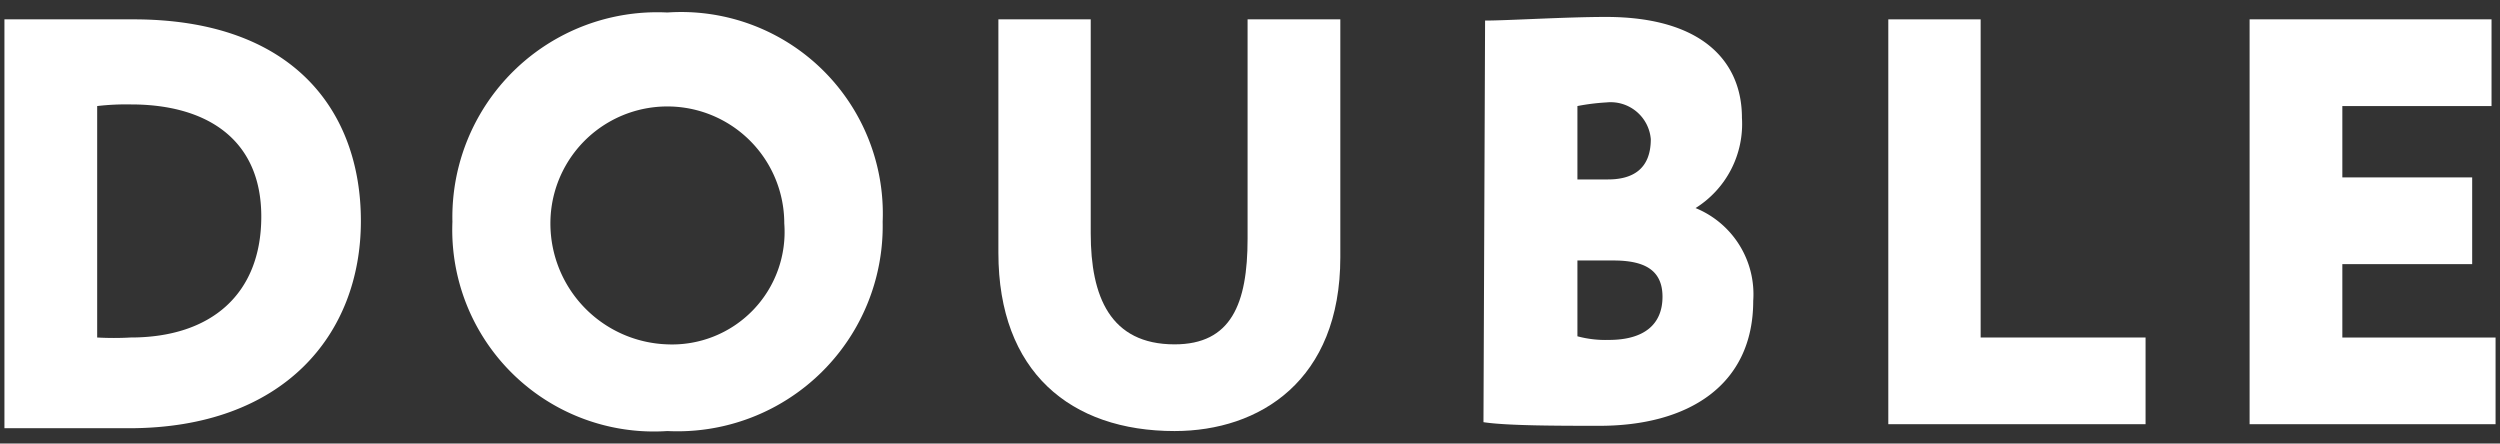
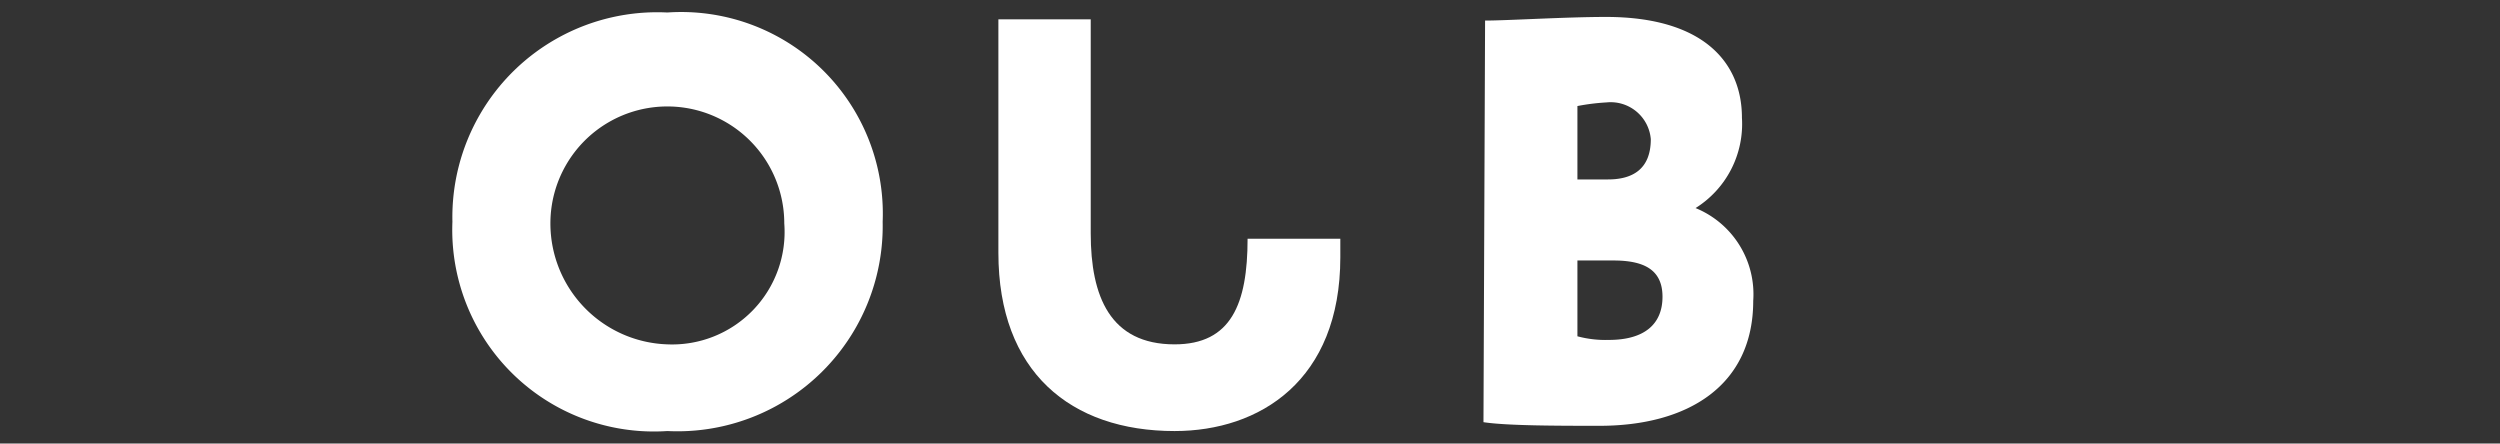
<svg xmlns="http://www.w3.org/2000/svg" id="Layer_1" data-name="Layer 1" viewBox="0 0 62 11">
  <rect x="0" y="0" width="62" height="11" fill="#333333" stroke="none" />
  <defs>
    <style>.cls-1{fill:#fff;}</style>
  </defs>
  <title>double</title>
-   <path class="cls-1" d="M.11.48h.2l3,0c4,0,5.64,2.31,5.64,5,0,2.82-1.92,5.14-5.75,5.14-.53,0-1.85,0-2.82,0H.11Zm2.3,2.15V8.37a7.4,7.4,0,0,0,.83,0c2,0,3.24-1.08,3.24-3S5.12,2.59,3.25,2.59A6.19,6.19,0,0,0,2.41,2.63Z" />
  <path class="cls-1" d="M16.55.31A5,5,0,0,1,21.89,5.5a5.09,5.09,0,0,1-5.34,5.19A5,5,0,0,1,11.22,5.5,5.08,5.08,0,0,1,16.55.31Zm0,8.23a2.79,2.79,0,0,0,2.9-3,2.9,2.9,0,1,0-5.8,0A3,3,0,0,0,16.55,8.54Z" />
-   <path class="cls-1" d="M33.24,6.38c0,3.06-2,4.31-4.11,4.31-2.58,0-4.37-1.47-4.37-4.42V.48h2.29V5.79c0,1.56.48,2.75,2.08,2.75,1.4,0,1.81-1,1.81-2.62V.48h2.3Z" />
+   <path class="cls-1" d="M33.24,6.38c0,3.06-2,4.31-4.11,4.31-2.58,0-4.37-1.47-4.37-4.42V.48h2.29V5.79c0,1.56.48,2.75,2.08,2.75,1.4,0,1.81-1,1.81-2.62h2.3Z" />
  <path class="cls-1" d="M36.83.51c.55,0,2-.09,3-.09,2.39,0,3.37,1.11,3.37,2.5a2.46,2.46,0,0,1-1.15,2.24v0a2.31,2.31,0,0,1,1.43,2.3c0,2.11-1.63,3.1-3.81,3.1-1,0-2.3,0-2.88-.09Zm2.29,2.12V4.45h.76c.59,0,1.06-.24,1.06-1a1,1,0,0,0-1.1-.91A5.37,5.37,0,0,0,39.12,2.63Zm0,3.83V8.34a2.68,2.68,0,0,0,.78.09c.88,0,1.33-.39,1.33-1.07s-.47-.9-1.22-.9Z" />
-   <path class="cls-1" d="M46.83.48h2.29V8.37h4.09v2.15H46.83Z" />
-   <path class="cls-1" d="M55.79.48h6V2.63H58.09V4.4h3.22V6.55H58.09V8.37h3.8v2.15h-6.1Z" />
</svg>